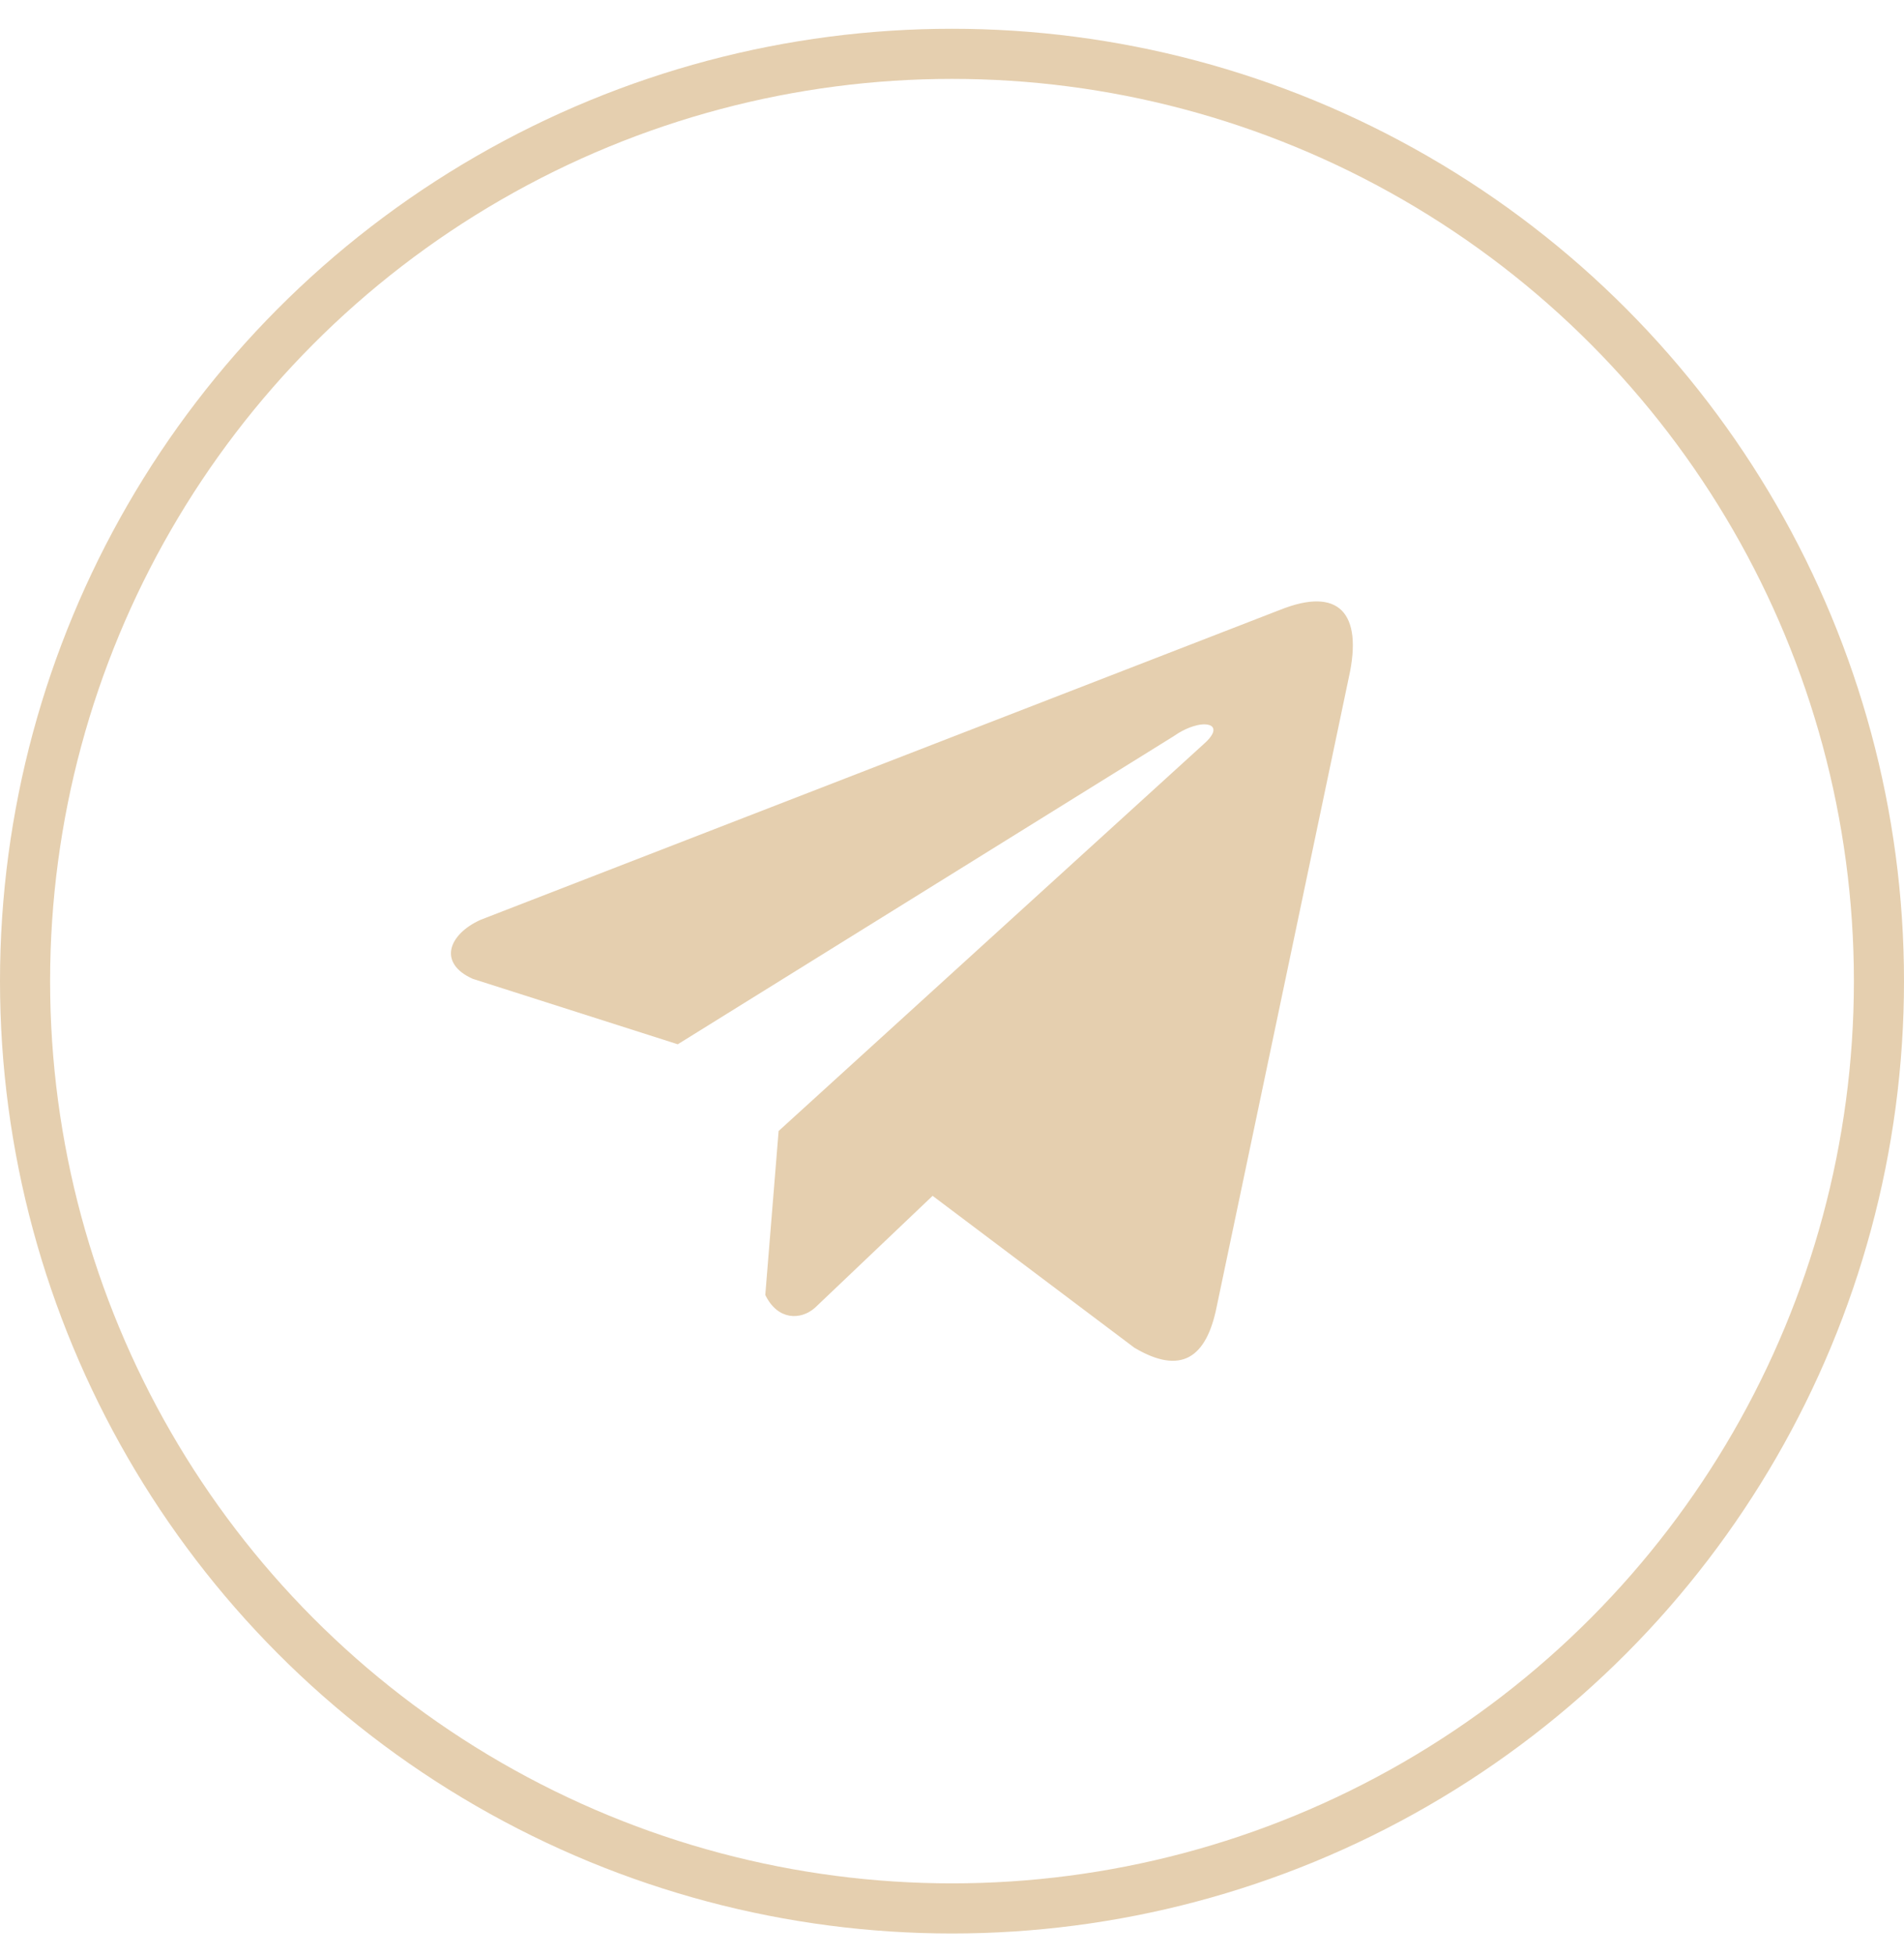
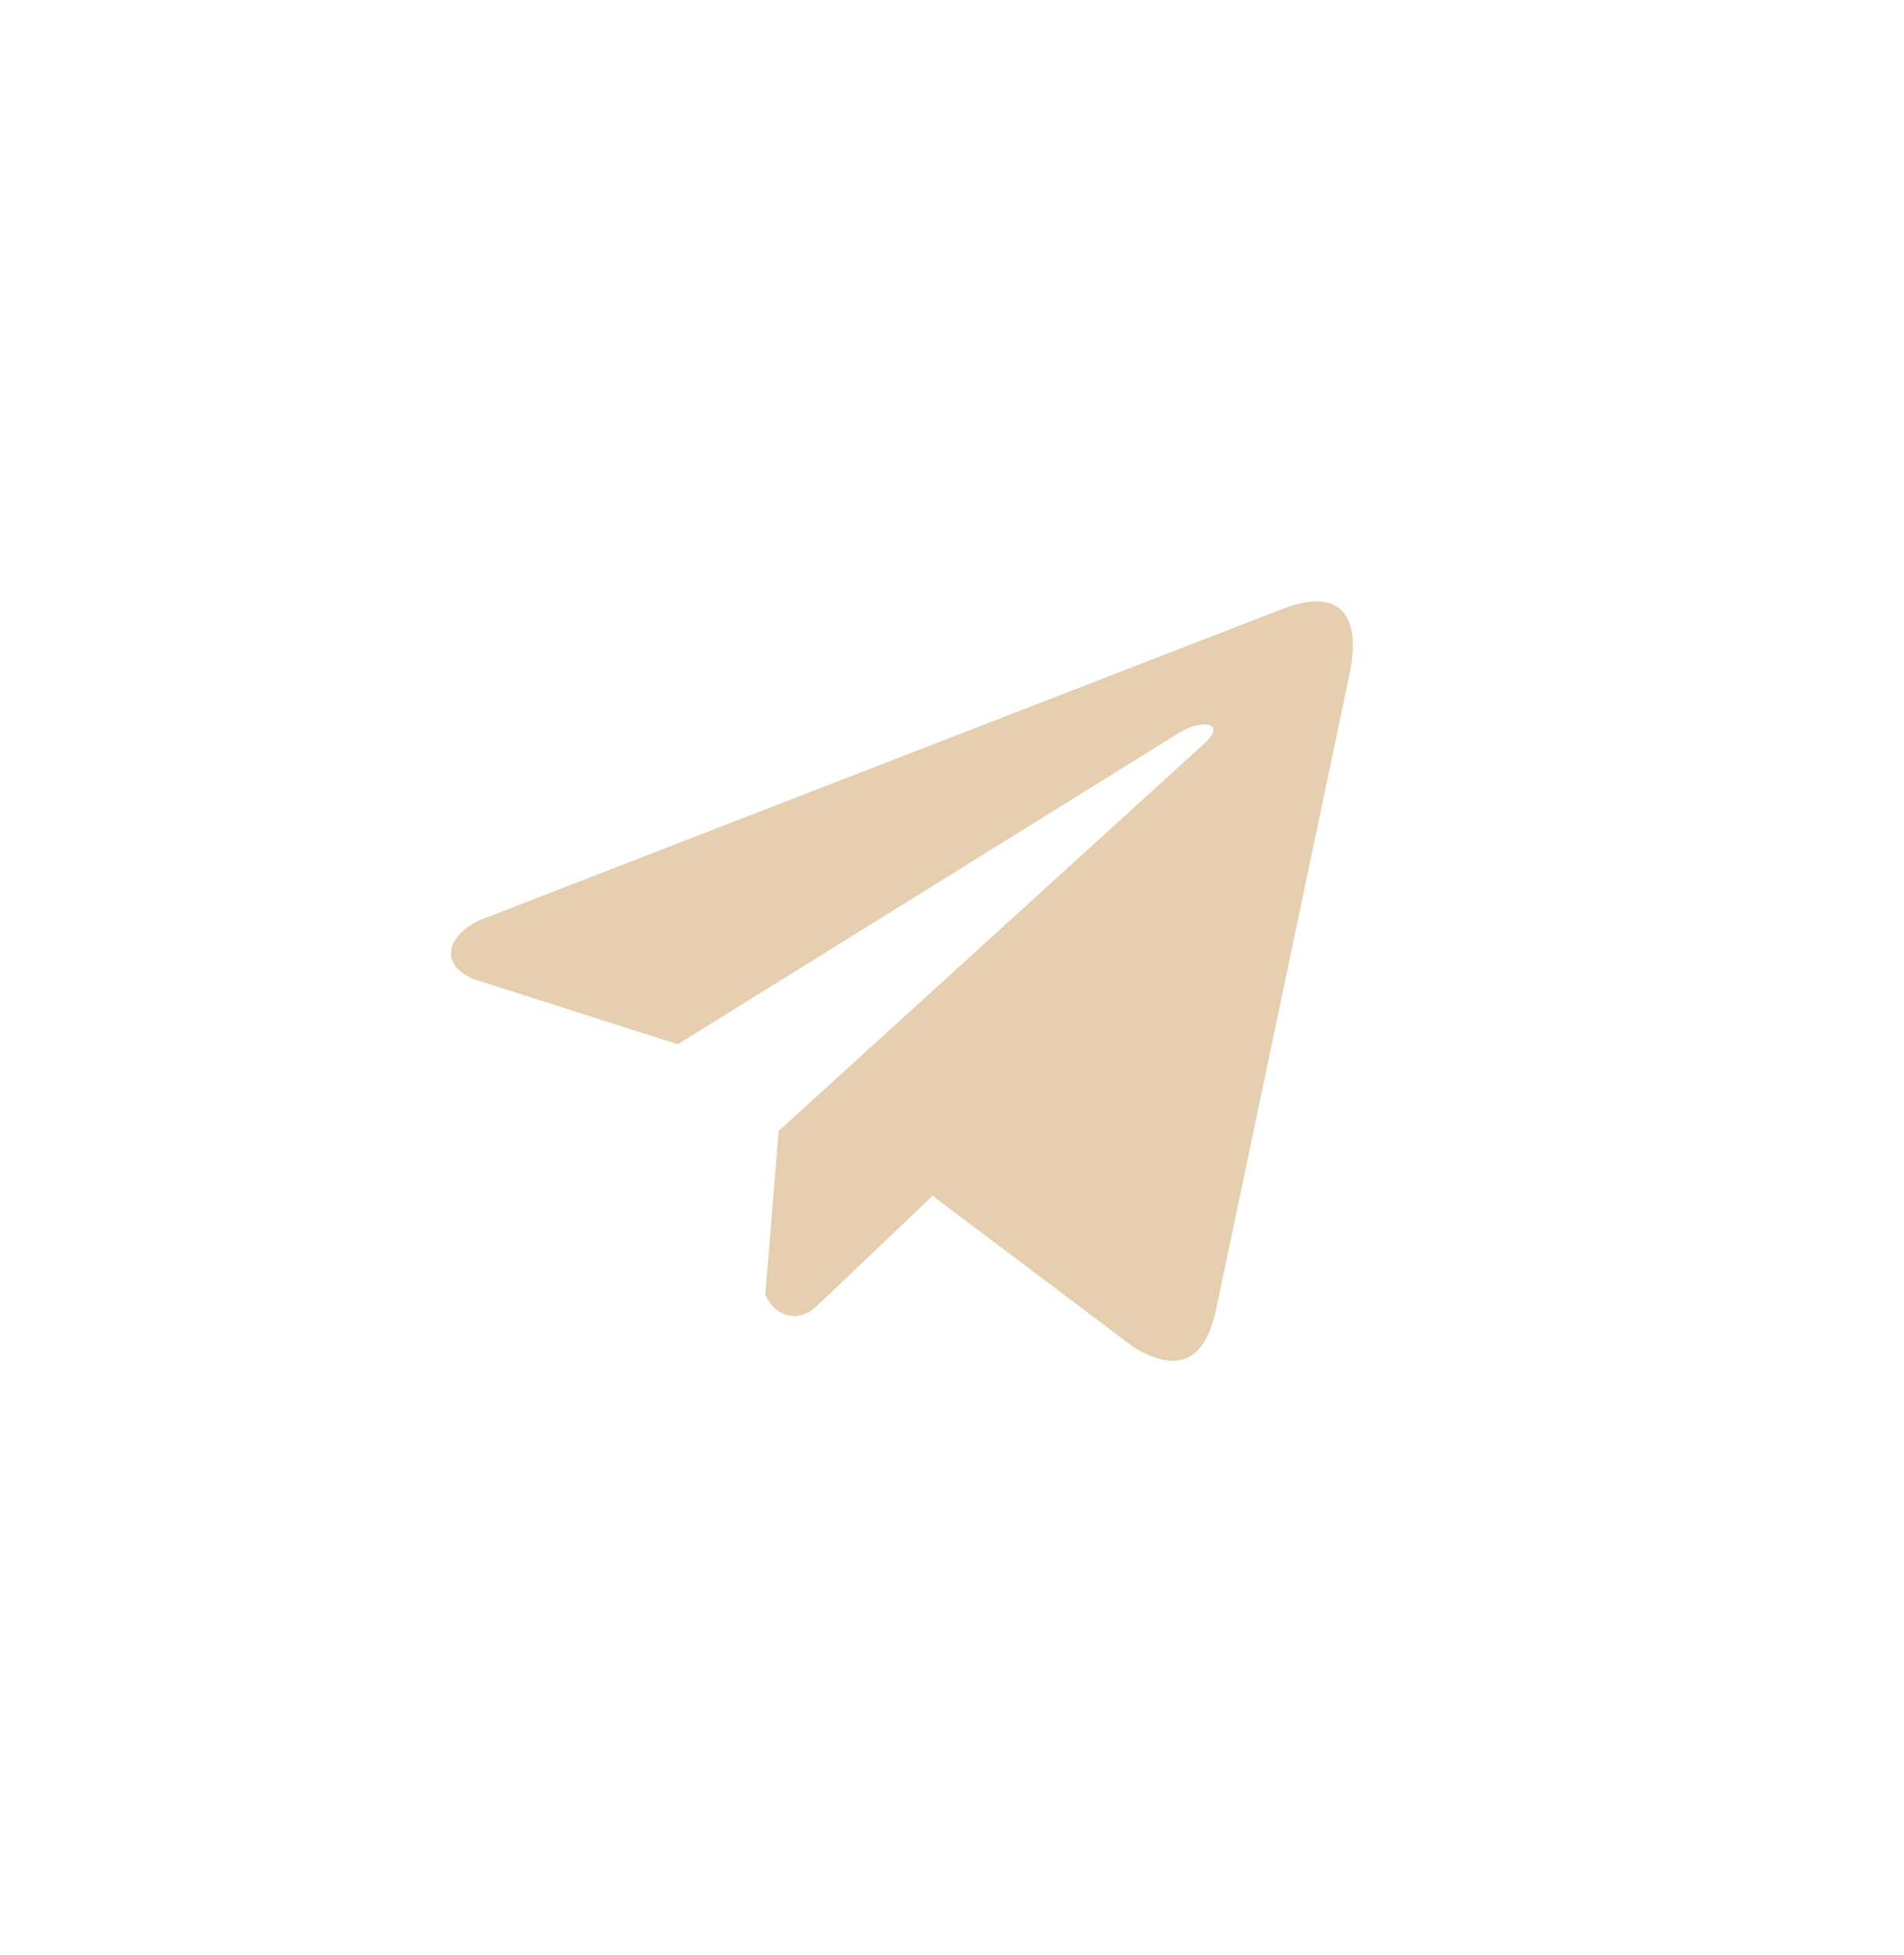
<svg xmlns="http://www.w3.org/2000/svg" width="38" height="39" viewBox="0 0 38 39" fill="none">
-   <circle cx="19" cy="19.574" r="18.5" stroke="#E5CFAF" />
-   <path d="M25.547 12.19C26.141 11.95 26.544 11.973 26.766 12.197C26.877 12.31 26.946 12.477 26.97 12.695C26.993 12.913 26.972 13.181 26.903 13.493L24.263 26.061C24.162 26.569 23.987 26.906 23.727 27.049C23.468 27.191 23.116 27.146 22.651 26.87L18.626 23.841L18.611 23.83L18.599 23.842L16.249 26.077C16.109 26.199 15.93 26.258 15.757 26.227C15.585 26.197 15.416 26.076 15.295 25.831L15.56 22.574L24.051 14.848C24.111 14.794 24.156 14.745 24.186 14.7C24.217 14.656 24.235 14.615 24.238 14.579C24.242 14.542 24.231 14.509 24.208 14.484C24.185 14.46 24.152 14.446 24.113 14.438C24.035 14.421 23.927 14.432 23.805 14.471C23.713 14.5 23.612 14.545 23.51 14.606L23.408 14.673L13.524 20.811L9.444 19.509C9.271 19.432 9.156 19.339 9.091 19.241C9.026 19.144 9.008 19.039 9.03 18.936C9.075 18.726 9.282 18.513 9.6 18.37L25.546 12.19H25.547Z" fill="#E5CFAF" stroke="#E5CFAF" stroke-width="0.042" />
+   <path d="M25.547 12.19C26.141 11.95 26.544 11.973 26.766 12.197C26.877 12.31 26.946 12.477 26.97 12.695C26.993 12.913 26.972 13.181 26.903 13.493L24.263 26.061C24.162 26.569 23.987 26.906 23.727 27.049C23.468 27.191 23.116 27.146 22.651 26.87L18.626 23.841L18.599 23.842L16.249 26.077C16.109 26.199 15.93 26.258 15.757 26.227C15.585 26.197 15.416 26.076 15.295 25.831L15.56 22.574L24.051 14.848C24.111 14.794 24.156 14.745 24.186 14.7C24.217 14.656 24.235 14.615 24.238 14.579C24.242 14.542 24.231 14.509 24.208 14.484C24.185 14.46 24.152 14.446 24.113 14.438C24.035 14.421 23.927 14.432 23.805 14.471C23.713 14.5 23.612 14.545 23.51 14.606L23.408 14.673L13.524 20.811L9.444 19.509C9.271 19.432 9.156 19.339 9.091 19.241C9.026 19.144 9.008 19.039 9.03 18.936C9.075 18.726 9.282 18.513 9.6 18.37L25.546 12.19H25.547Z" fill="#E5CFAF" stroke="#E5CFAF" stroke-width="0.042" />
</svg>